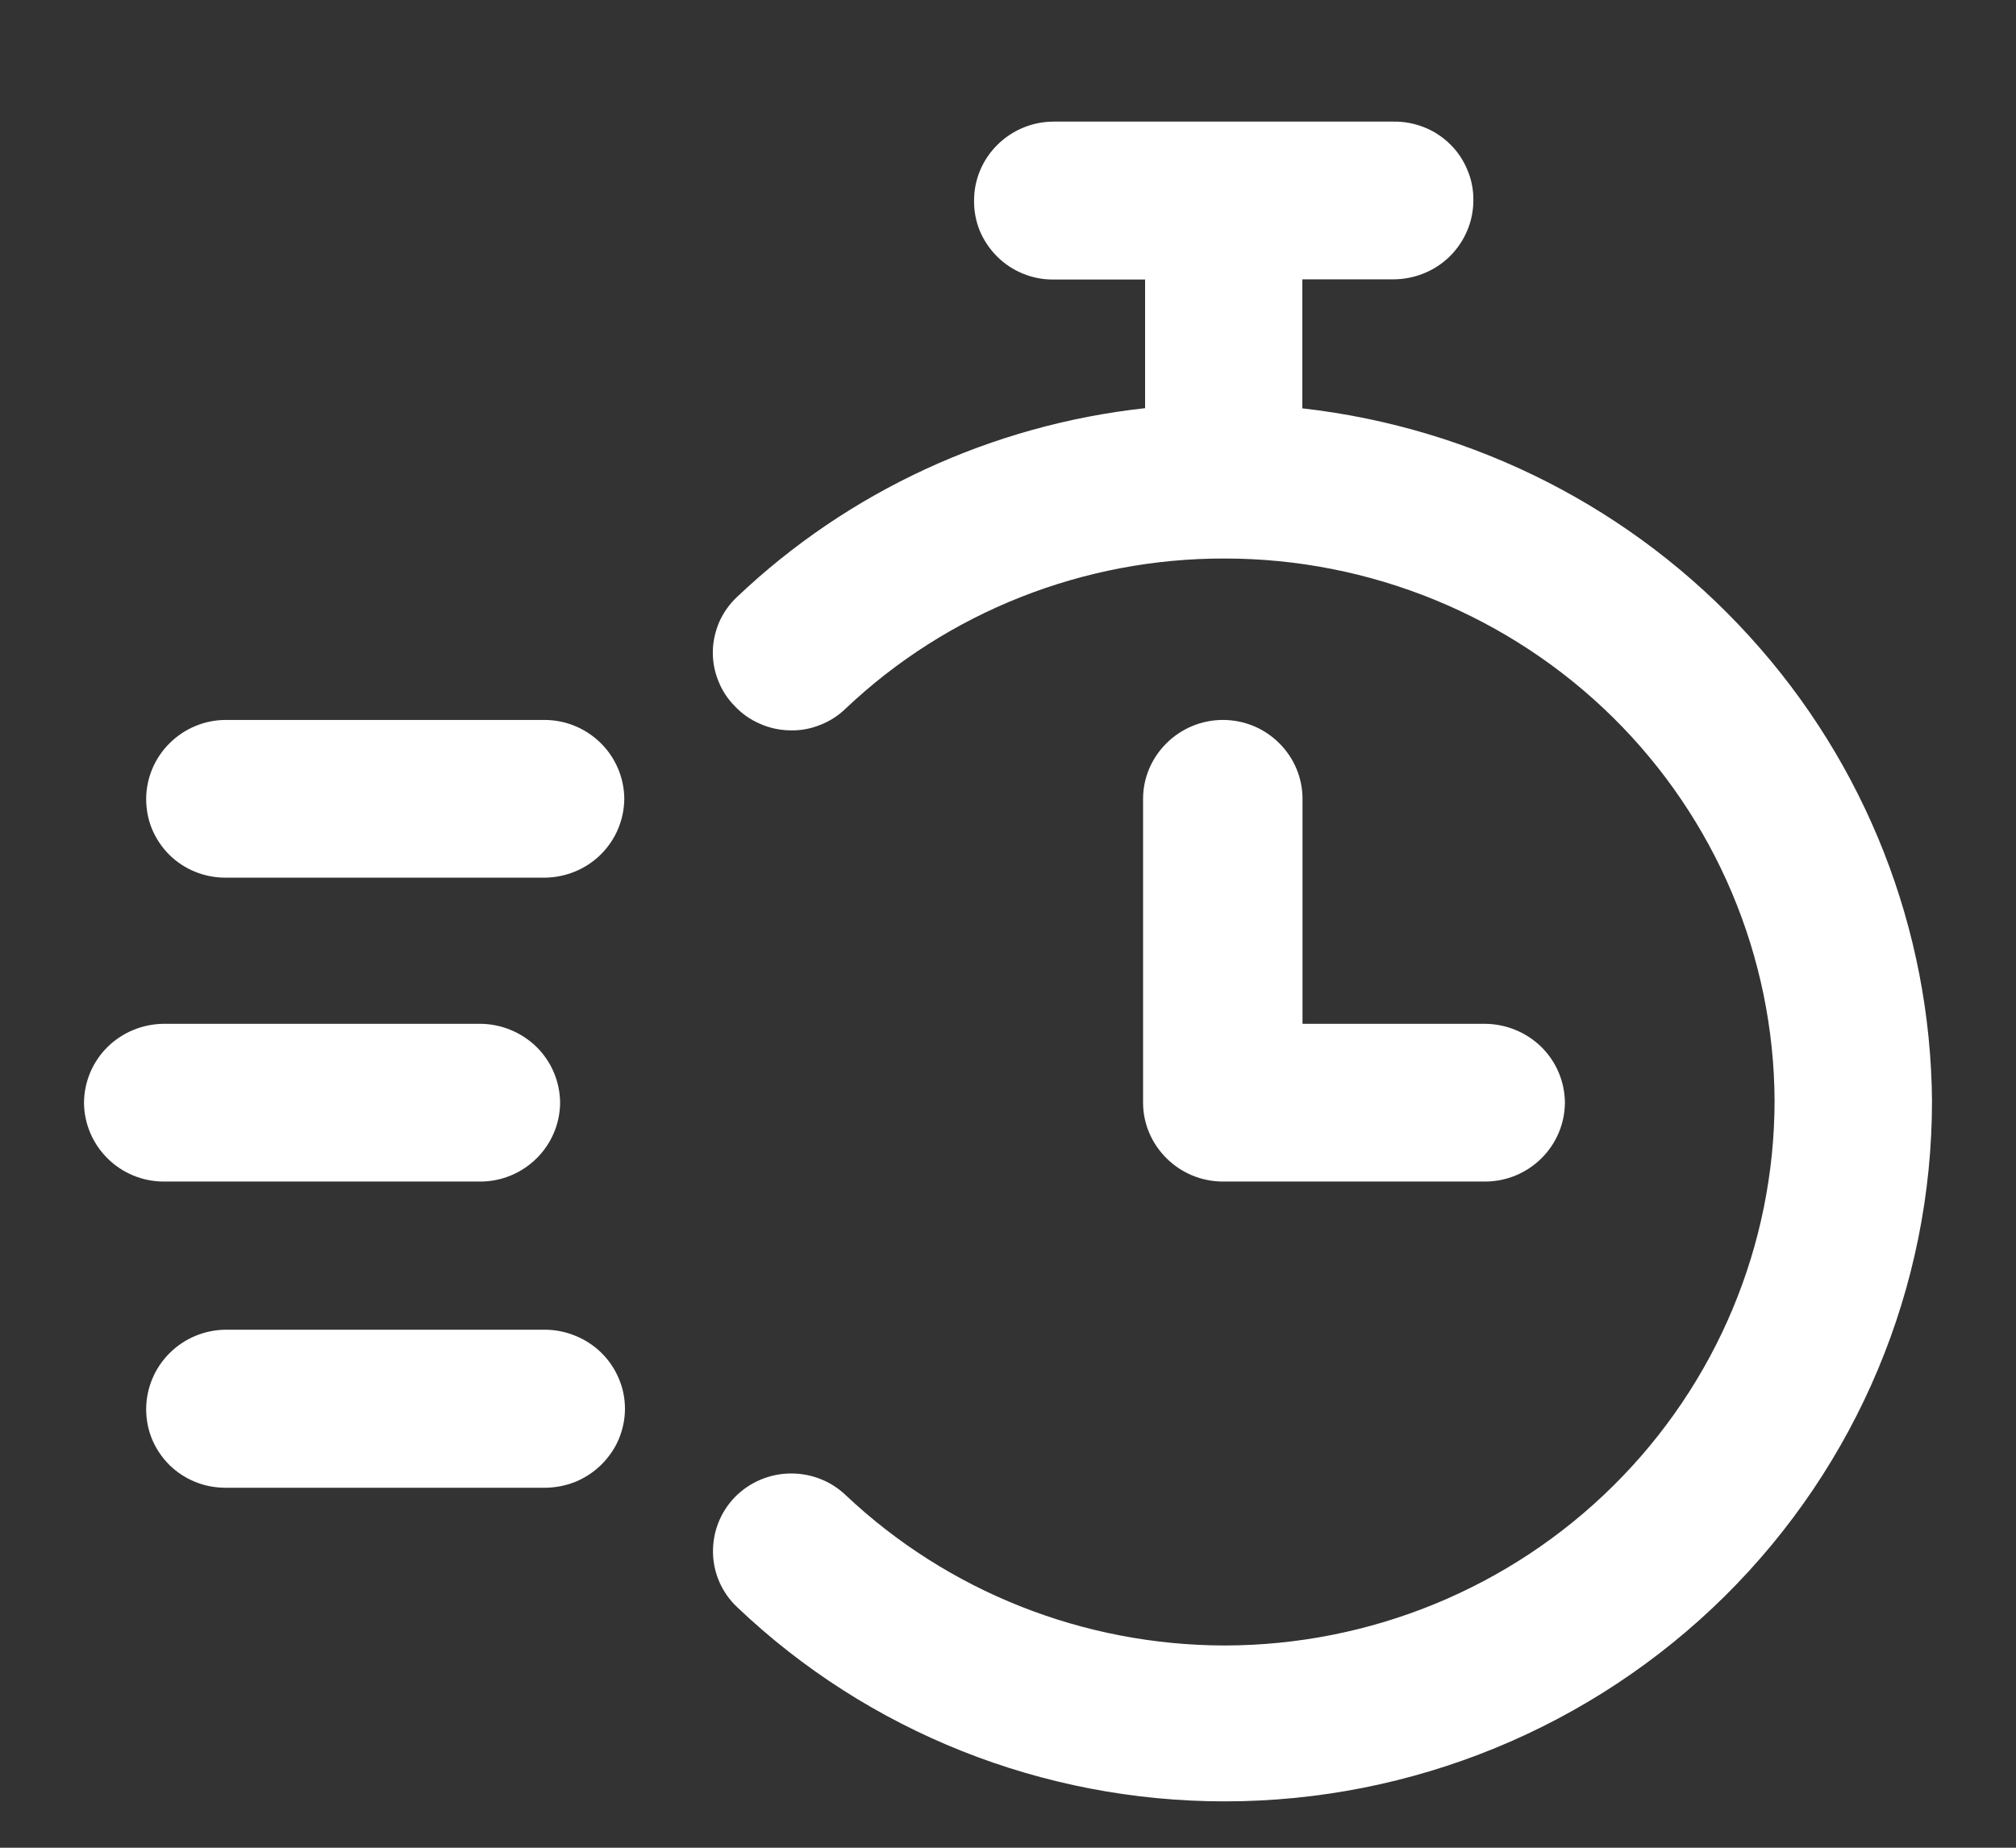
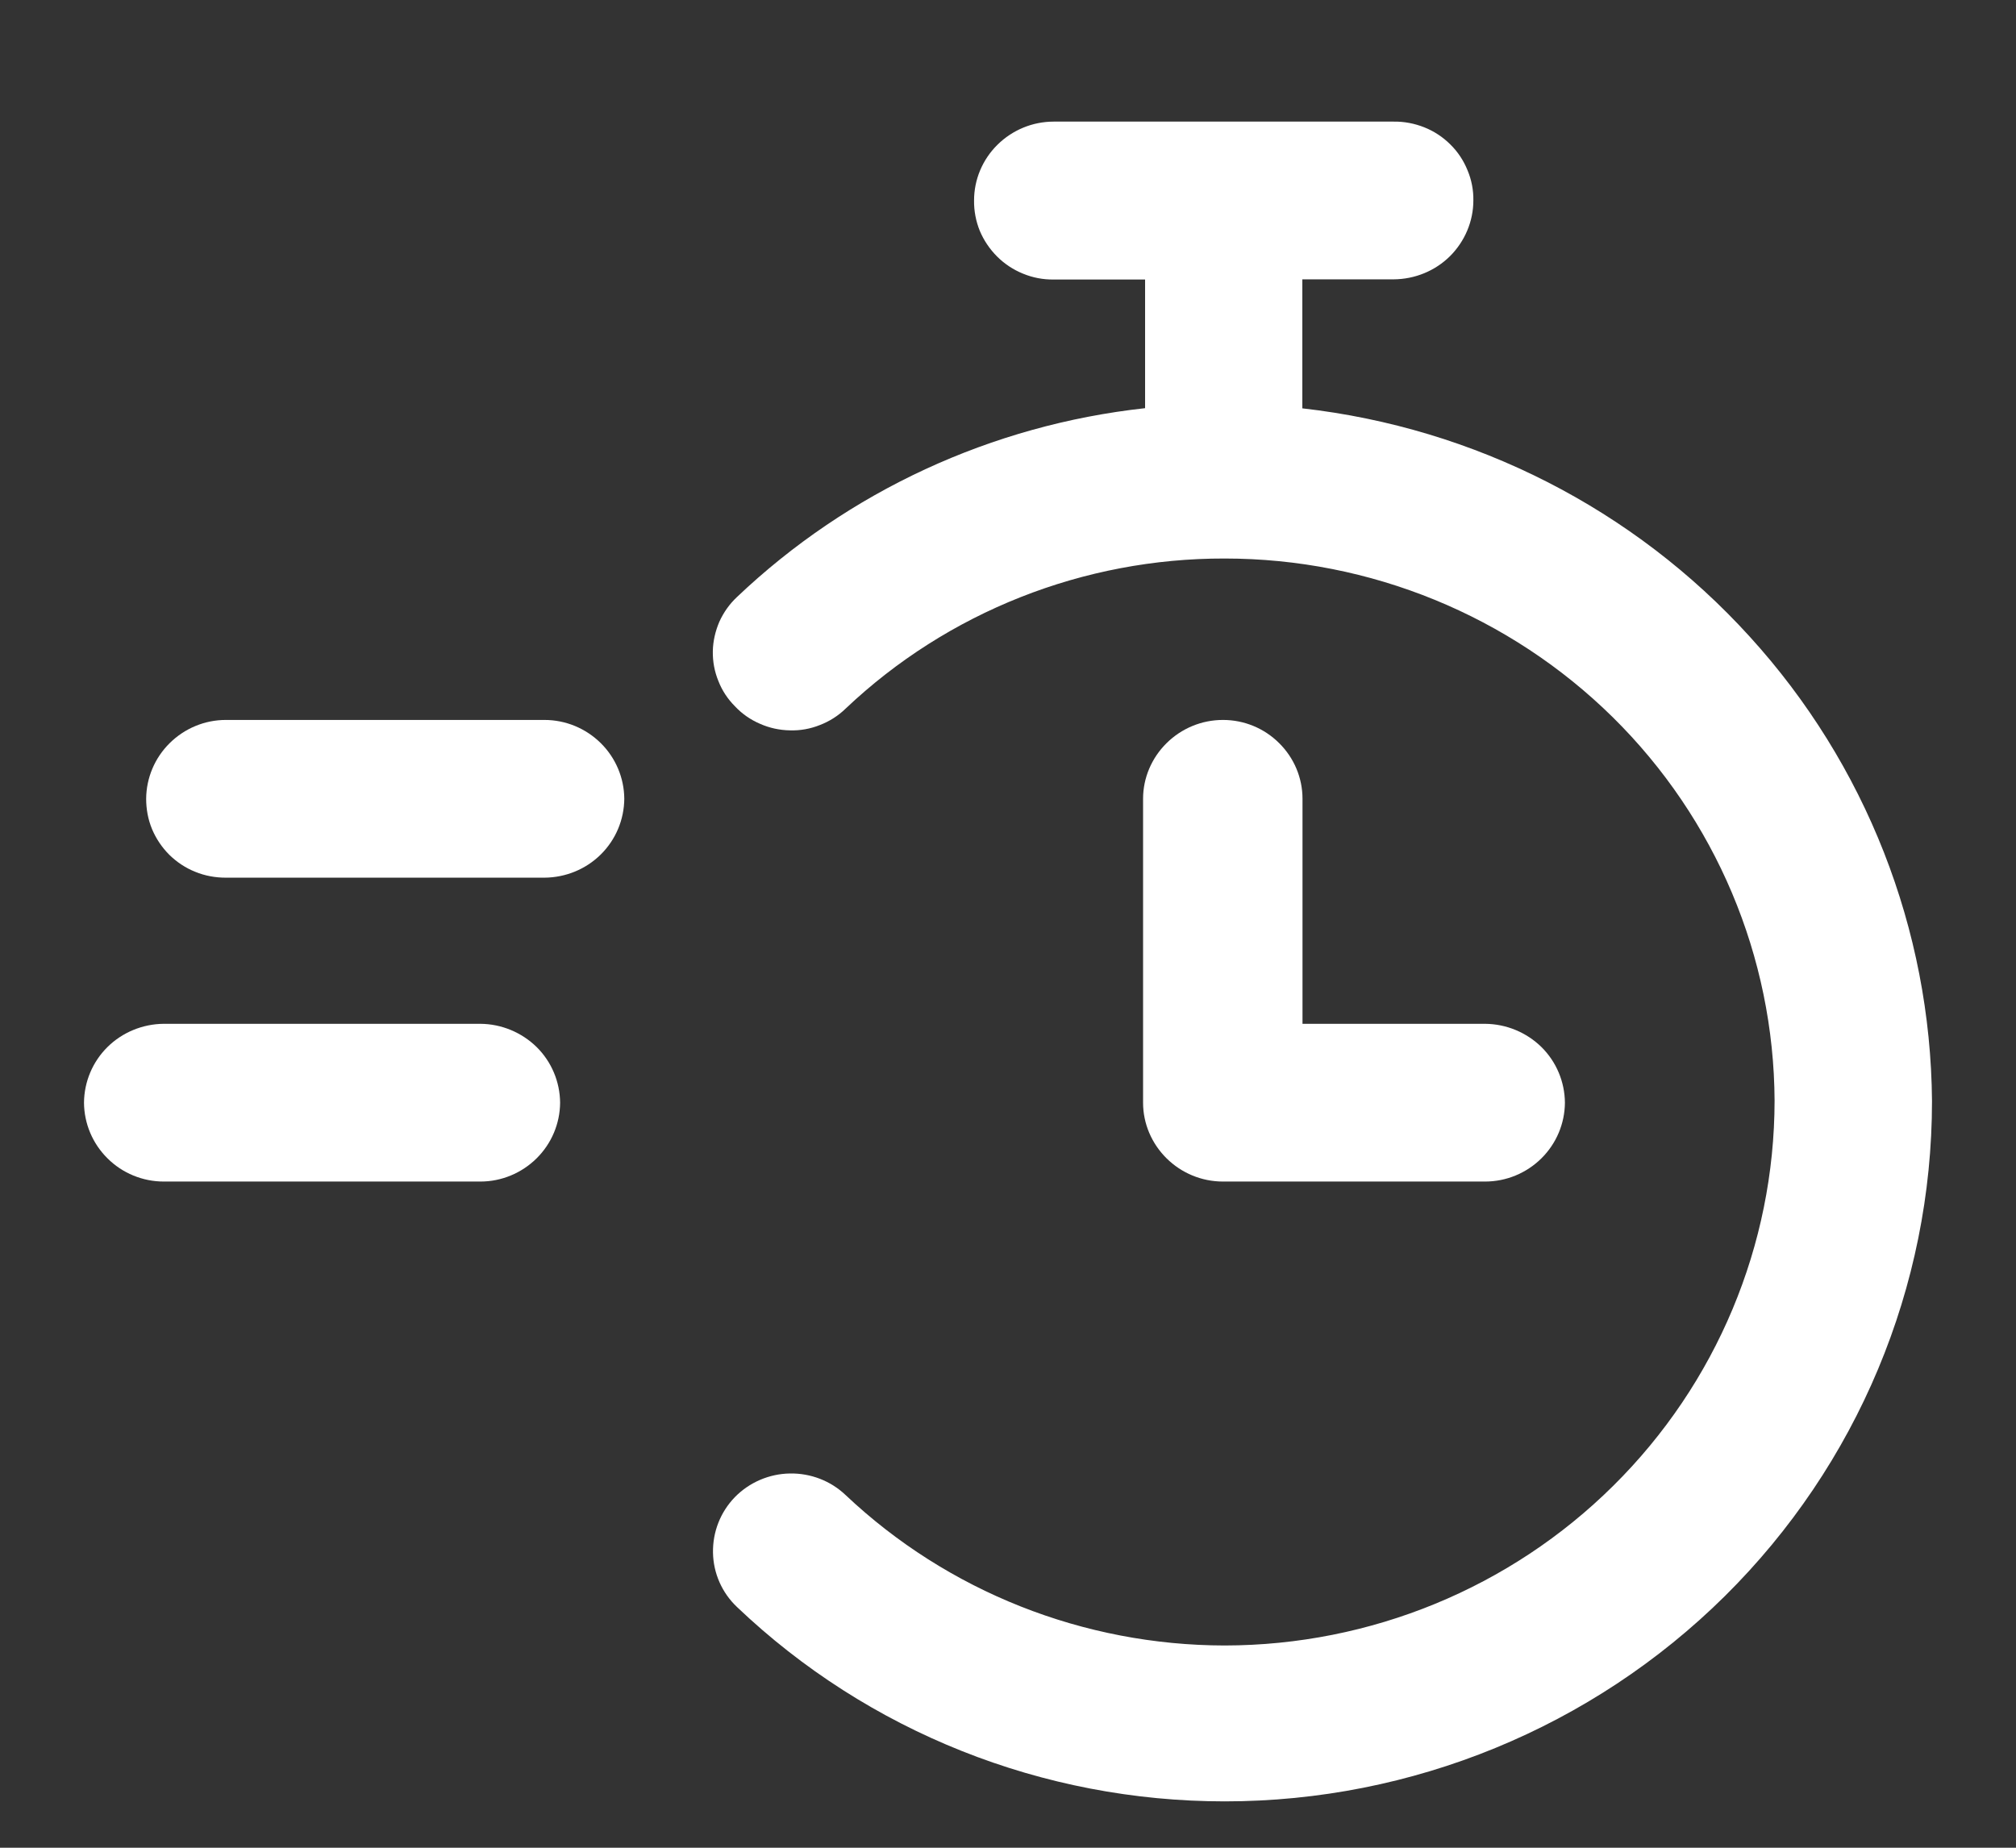
<svg xmlns="http://www.w3.org/2000/svg" width="12" height="11" viewBox="0 0 12 11" fill="none">
  <rect x="0" y="0" width="12" height="11" fill="#333333" stroke="none" />
  <path d="M7.752 1.663H8.296C8.422 1.662 8.542 1.613 8.631 1.525C8.719 1.437 8.77 1.318 8.77 1.193C8.771 1.131 8.759 1.07 8.735 1.013C8.712 0.956 8.677 0.903 8.633 0.86C8.589 0.816 8.536 0.781 8.478 0.758C8.42 0.735 8.358 0.723 8.296 0.724H6.272C6.146 0.724 6.026 0.774 5.937 0.862C5.848 0.95 5.798 1.069 5.798 1.193C5.797 1.255 5.809 1.317 5.832 1.374C5.856 1.431 5.891 1.483 5.935 1.527C5.979 1.571 6.032 1.606 6.089 1.629C6.147 1.653 6.209 1.665 6.272 1.664H6.816V2.43C5.903 2.53 5.049 2.925 4.387 3.554C4.342 3.596 4.307 3.646 4.282 3.701C4.258 3.757 4.244 3.817 4.243 3.877C4.242 3.938 4.253 3.998 4.276 4.054C4.298 4.111 4.332 4.162 4.375 4.205C4.417 4.25 4.468 4.285 4.524 4.309C4.58 4.334 4.641 4.347 4.702 4.348C4.763 4.35 4.824 4.339 4.881 4.316C4.938 4.294 4.99 4.261 5.034 4.218C5.641 3.643 6.45 3.323 7.29 3.325C8.156 3.325 8.986 3.665 9.6 4.27C10.213 4.875 10.559 5.696 10.563 6.553C10.562 7.413 10.217 8.237 9.603 8.845C8.99 9.453 8.158 9.795 7.29 9.796C6.45 9.795 5.642 9.475 5.034 8.901C4.945 8.816 4.826 8.77 4.702 8.772C4.578 8.774 4.46 8.825 4.374 8.913C4.288 9.002 4.242 9.12 4.244 9.243C4.246 9.365 4.297 9.482 4.387 9.567C5.167 10.31 6.207 10.724 7.29 10.724C8.406 10.724 9.477 10.284 10.267 9.502C11.056 8.721 11.5 7.66 11.5 6.555C11.492 5.533 11.106 4.549 10.415 3.79C9.725 3.03 8.778 2.547 7.752 2.431V1.663Z" fill="white" />
  <path d="M3.241 4.286H1.344C1.219 4.286 1.099 4.336 1.01 4.424C0.921 4.512 0.871 4.631 0.87 4.755C0.87 4.817 0.881 4.878 0.905 4.936C0.929 4.993 0.964 5.045 1.008 5.089C1.052 5.132 1.104 5.167 1.162 5.19C1.22 5.214 1.282 5.225 1.344 5.225H3.241C3.367 5.224 3.487 5.175 3.576 5.087C3.665 4.999 3.715 4.88 3.716 4.755C3.715 4.631 3.665 4.512 3.576 4.424C3.487 4.336 3.367 4.286 3.241 4.286Z" fill="white" />
  <path d="M2.86 7.034C2.985 7.034 3.105 6.984 3.194 6.896C3.283 6.808 3.333 6.689 3.334 6.565C3.333 6.44 3.283 6.321 3.194 6.233C3.105 6.146 2.985 6.096 2.86 6.095H0.974C0.849 6.096 0.728 6.146 0.64 6.233C0.551 6.321 0.501 6.44 0.5 6.565C0.501 6.689 0.551 6.808 0.64 6.896C0.728 6.984 0.849 7.034 0.974 7.034H2.86Z" fill="white" />
-   <path d="M1.344 7.916H3.241C3.304 7.916 3.366 7.928 3.424 7.952C3.482 7.975 3.535 8.01 3.579 8.053C3.624 8.097 3.659 8.149 3.683 8.206C3.708 8.264 3.72 8.325 3.72 8.387C3.72 8.449 3.707 8.51 3.683 8.568C3.659 8.625 3.623 8.676 3.579 8.72C3.534 8.764 3.482 8.798 3.424 8.822C3.366 8.845 3.304 8.857 3.241 8.857H1.344C1.282 8.857 1.22 8.846 1.162 8.822C1.104 8.799 1.052 8.764 1.008 8.721C0.964 8.677 0.929 8.625 0.905 8.568C0.881 8.51 0.87 8.449 0.87 8.387C0.871 8.263 0.921 8.143 1.01 8.055C1.098 7.967 1.219 7.917 1.344 7.916Z" fill="white" />
  <path d="M6.944 4.424C7.033 4.336 7.153 4.286 7.279 4.286H7.28C7.406 4.286 7.526 4.336 7.614 4.424C7.703 4.512 7.753 4.631 7.753 4.755V6.095H8.84C8.966 6.096 9.086 6.146 9.175 6.233C9.264 6.321 9.314 6.44 9.315 6.565C9.314 6.689 9.264 6.808 9.175 6.896C9.086 6.984 8.966 7.034 8.84 7.034H7.279C7.153 7.034 7.033 6.984 6.944 6.896C6.855 6.808 6.804 6.689 6.804 6.565V4.755C6.804 4.631 6.855 4.512 6.944 4.424Z" fill="white" />
</svg>